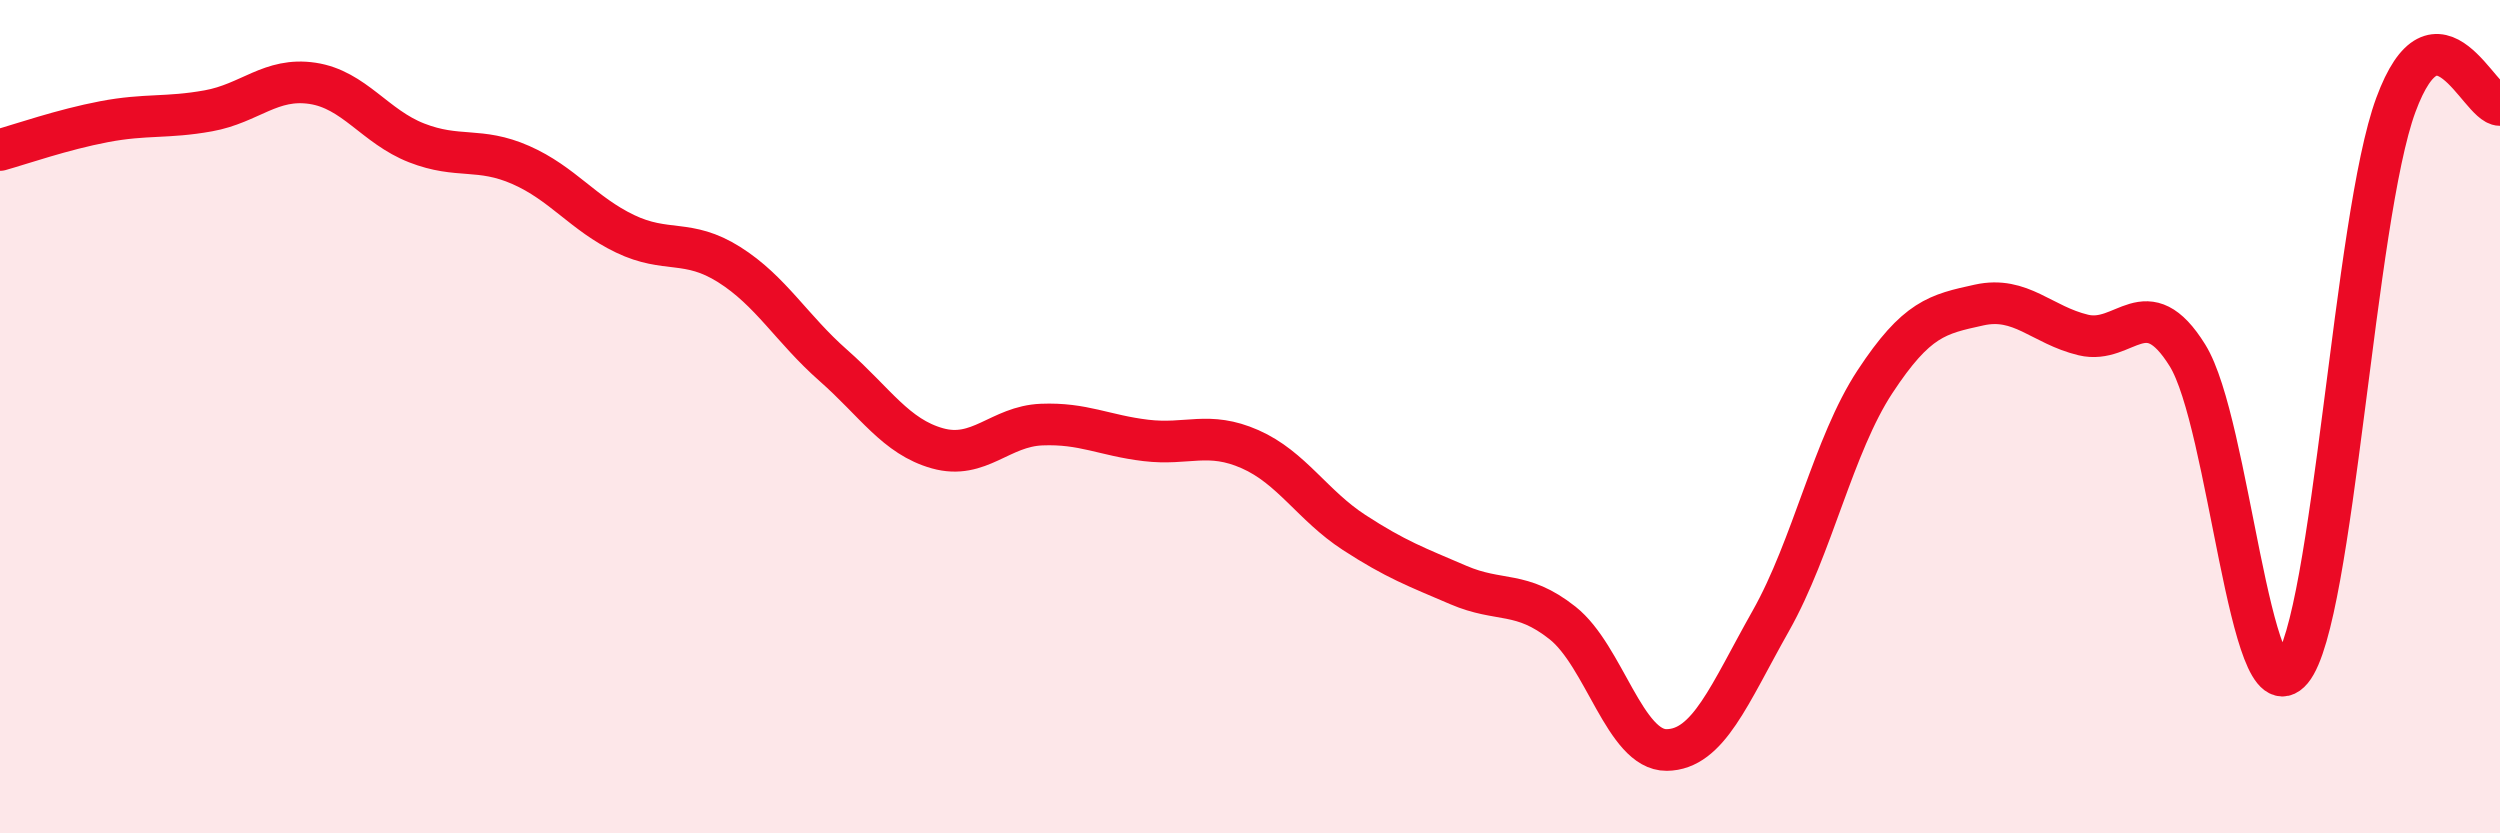
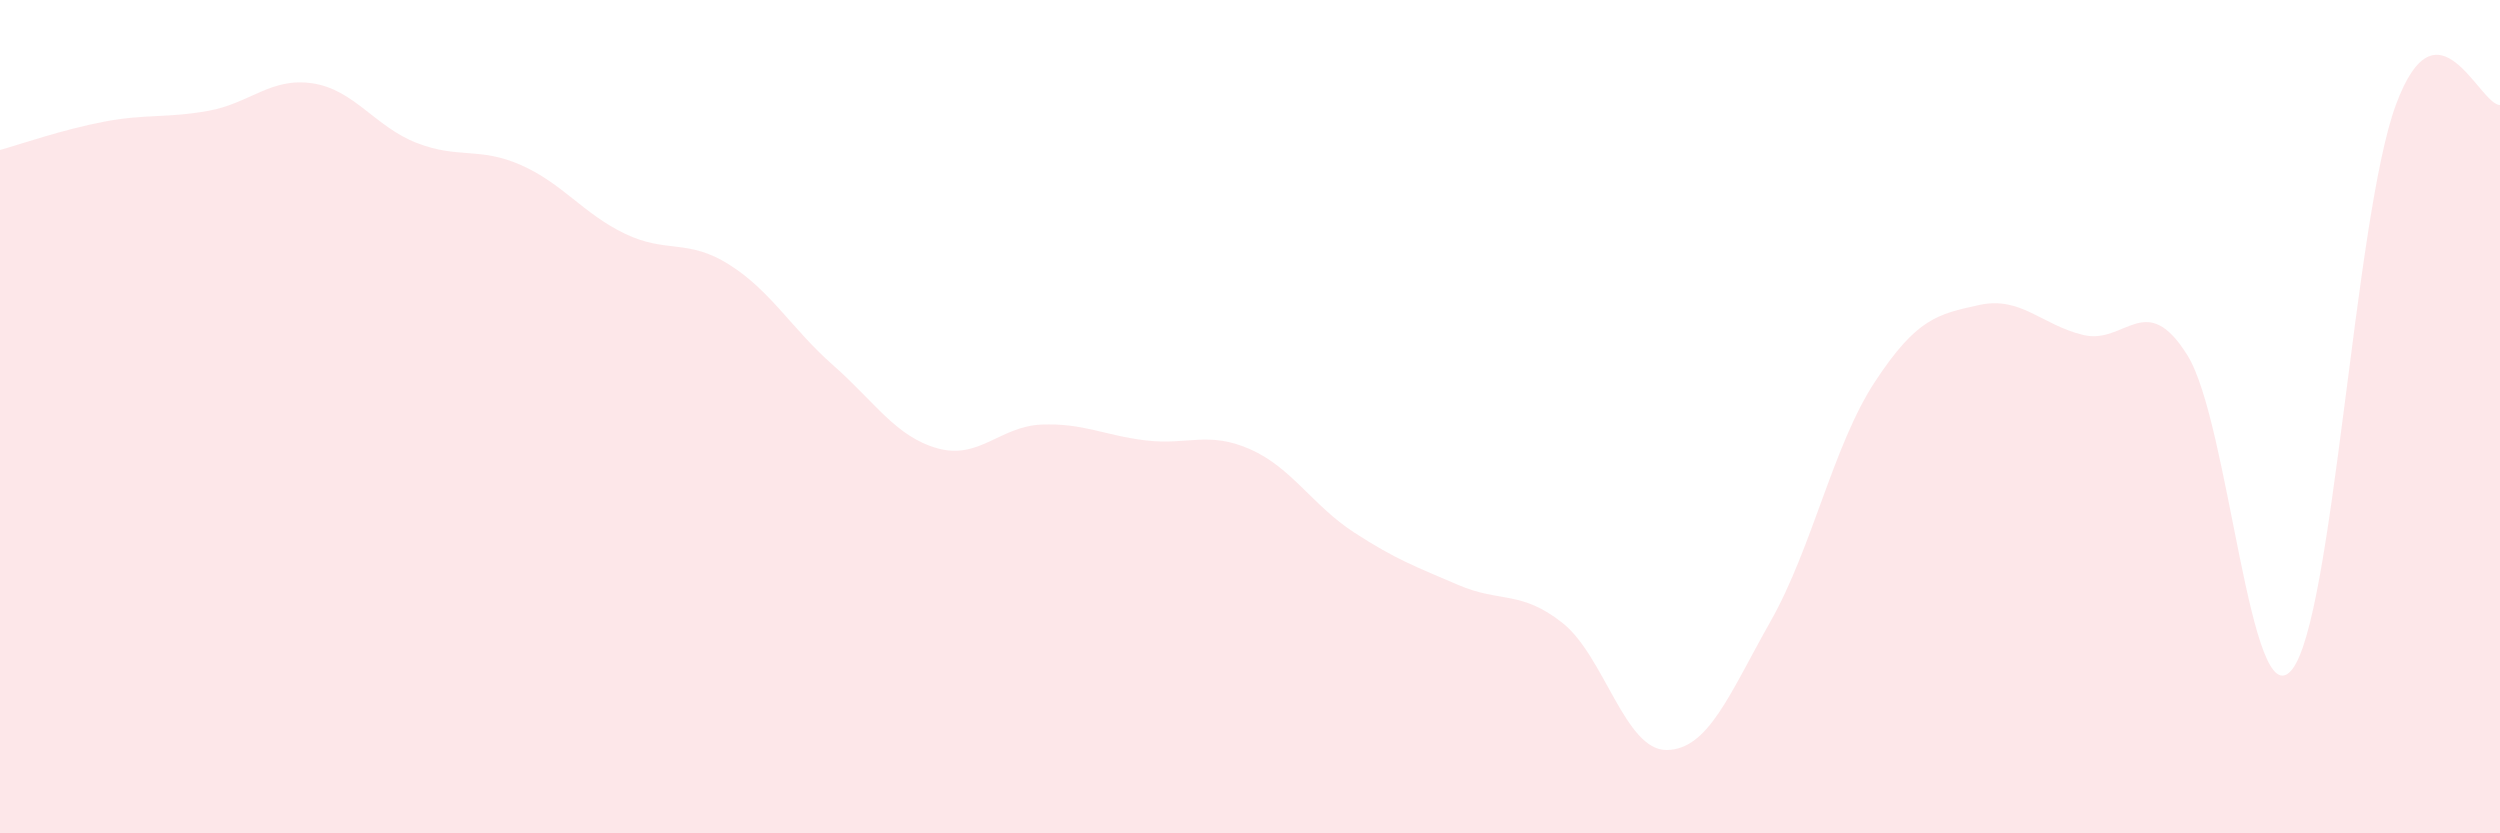
<svg xmlns="http://www.w3.org/2000/svg" width="60" height="20" viewBox="0 0 60 20">
  <path d="M 0,3.6 C 0.5,3.46 1.5,3.11 2.5,2.92 C 3.5,2.73 4,2.84 5,2.66 C 6,2.48 6.5,1.85 7.5,2 C 8.5,2.15 9,3.04 10,3.43 C 11,3.82 11.5,3.52 12.5,3.96 C 13.5,4.4 14,5.13 15,5.61 C 16,6.09 16.5,5.72 17.5,6.35 C 18.5,6.98 19,7.89 20,8.77 C 21,9.65 21.5,10.48 22.5,10.76 C 23.5,11.04 24,10.23 25,10.19 C 26,10.15 26.5,10.45 27.5,10.57 C 28.5,10.69 29,10.34 30,10.78 C 31,11.22 31.5,12.13 32.5,12.78 C 33.5,13.43 34,13.61 35,14.04 C 36,14.47 36.5,14.16 37.5,14.95 C 38.5,15.74 39,18.01 40,18 C 41,17.99 41.5,16.67 42.5,14.9 C 43.5,13.13 44,10.68 45,9.16 C 46,7.64 46.5,7.54 47.5,7.32 C 48.5,7.1 49,7.8 50,8.04 C 51,8.28 51.5,6.92 52.5,8.53 C 53.5,10.14 54,17.28 55,16.08 C 56,14.88 56.5,5.23 57.5,2.52 C 58.5,-0.19 59.5,2.52 60,2.52L60 20L0 20Z" fill="#EB0A25" opacity="0.1" stroke-linecap="round" stroke-linejoin="round" />
-   <path d="M 0,3.6 C 0.5,3.46 1.5,3.11 2.5,2.92 C 3.5,2.73 4,2.84 5,2.66 C 6,2.48 6.5,1.85 7.5,2 C 8.5,2.15 9,3.04 10,3.43 C 11,3.82 11.5,3.52 12.5,3.96 C 13.5,4.4 14,5.13 15,5.61 C 16,6.09 16.5,5.72 17.5,6.35 C 18.5,6.98 19,7.89 20,8.77 C 21,9.65 21.5,10.48 22.5,10.76 C 23.5,11.04 24,10.23 25,10.19 C 26,10.15 26.5,10.45 27.5,10.57 C 28.5,10.69 29,10.34 30,10.78 C 31,11.22 31.5,12.13 32.5,12.78 C 33.5,13.43 34,13.61 35,14.04 C 36,14.47 36.5,14.16 37.5,14.95 C 38.5,15.74 39,18.01 40,18 C 41,17.99 41.5,16.67 42.5,14.9 C 43.5,13.13 44,10.68 45,9.16 C 46,7.64 46.5,7.54 47.5,7.32 C 48.5,7.1 49,7.8 50,8.04 C 51,8.28 51.5,6.92 52.5,8.53 C 53.5,10.14 54,17.28 55,16.08 C 56,14.88 56.5,5.23 57.5,2.52 C 58.5,-0.19 59.5,2.52 60,2.52" stroke="#EB0A25" stroke-width="1" fill="none" stroke-linecap="round" stroke-linejoin="round" />
</svg>